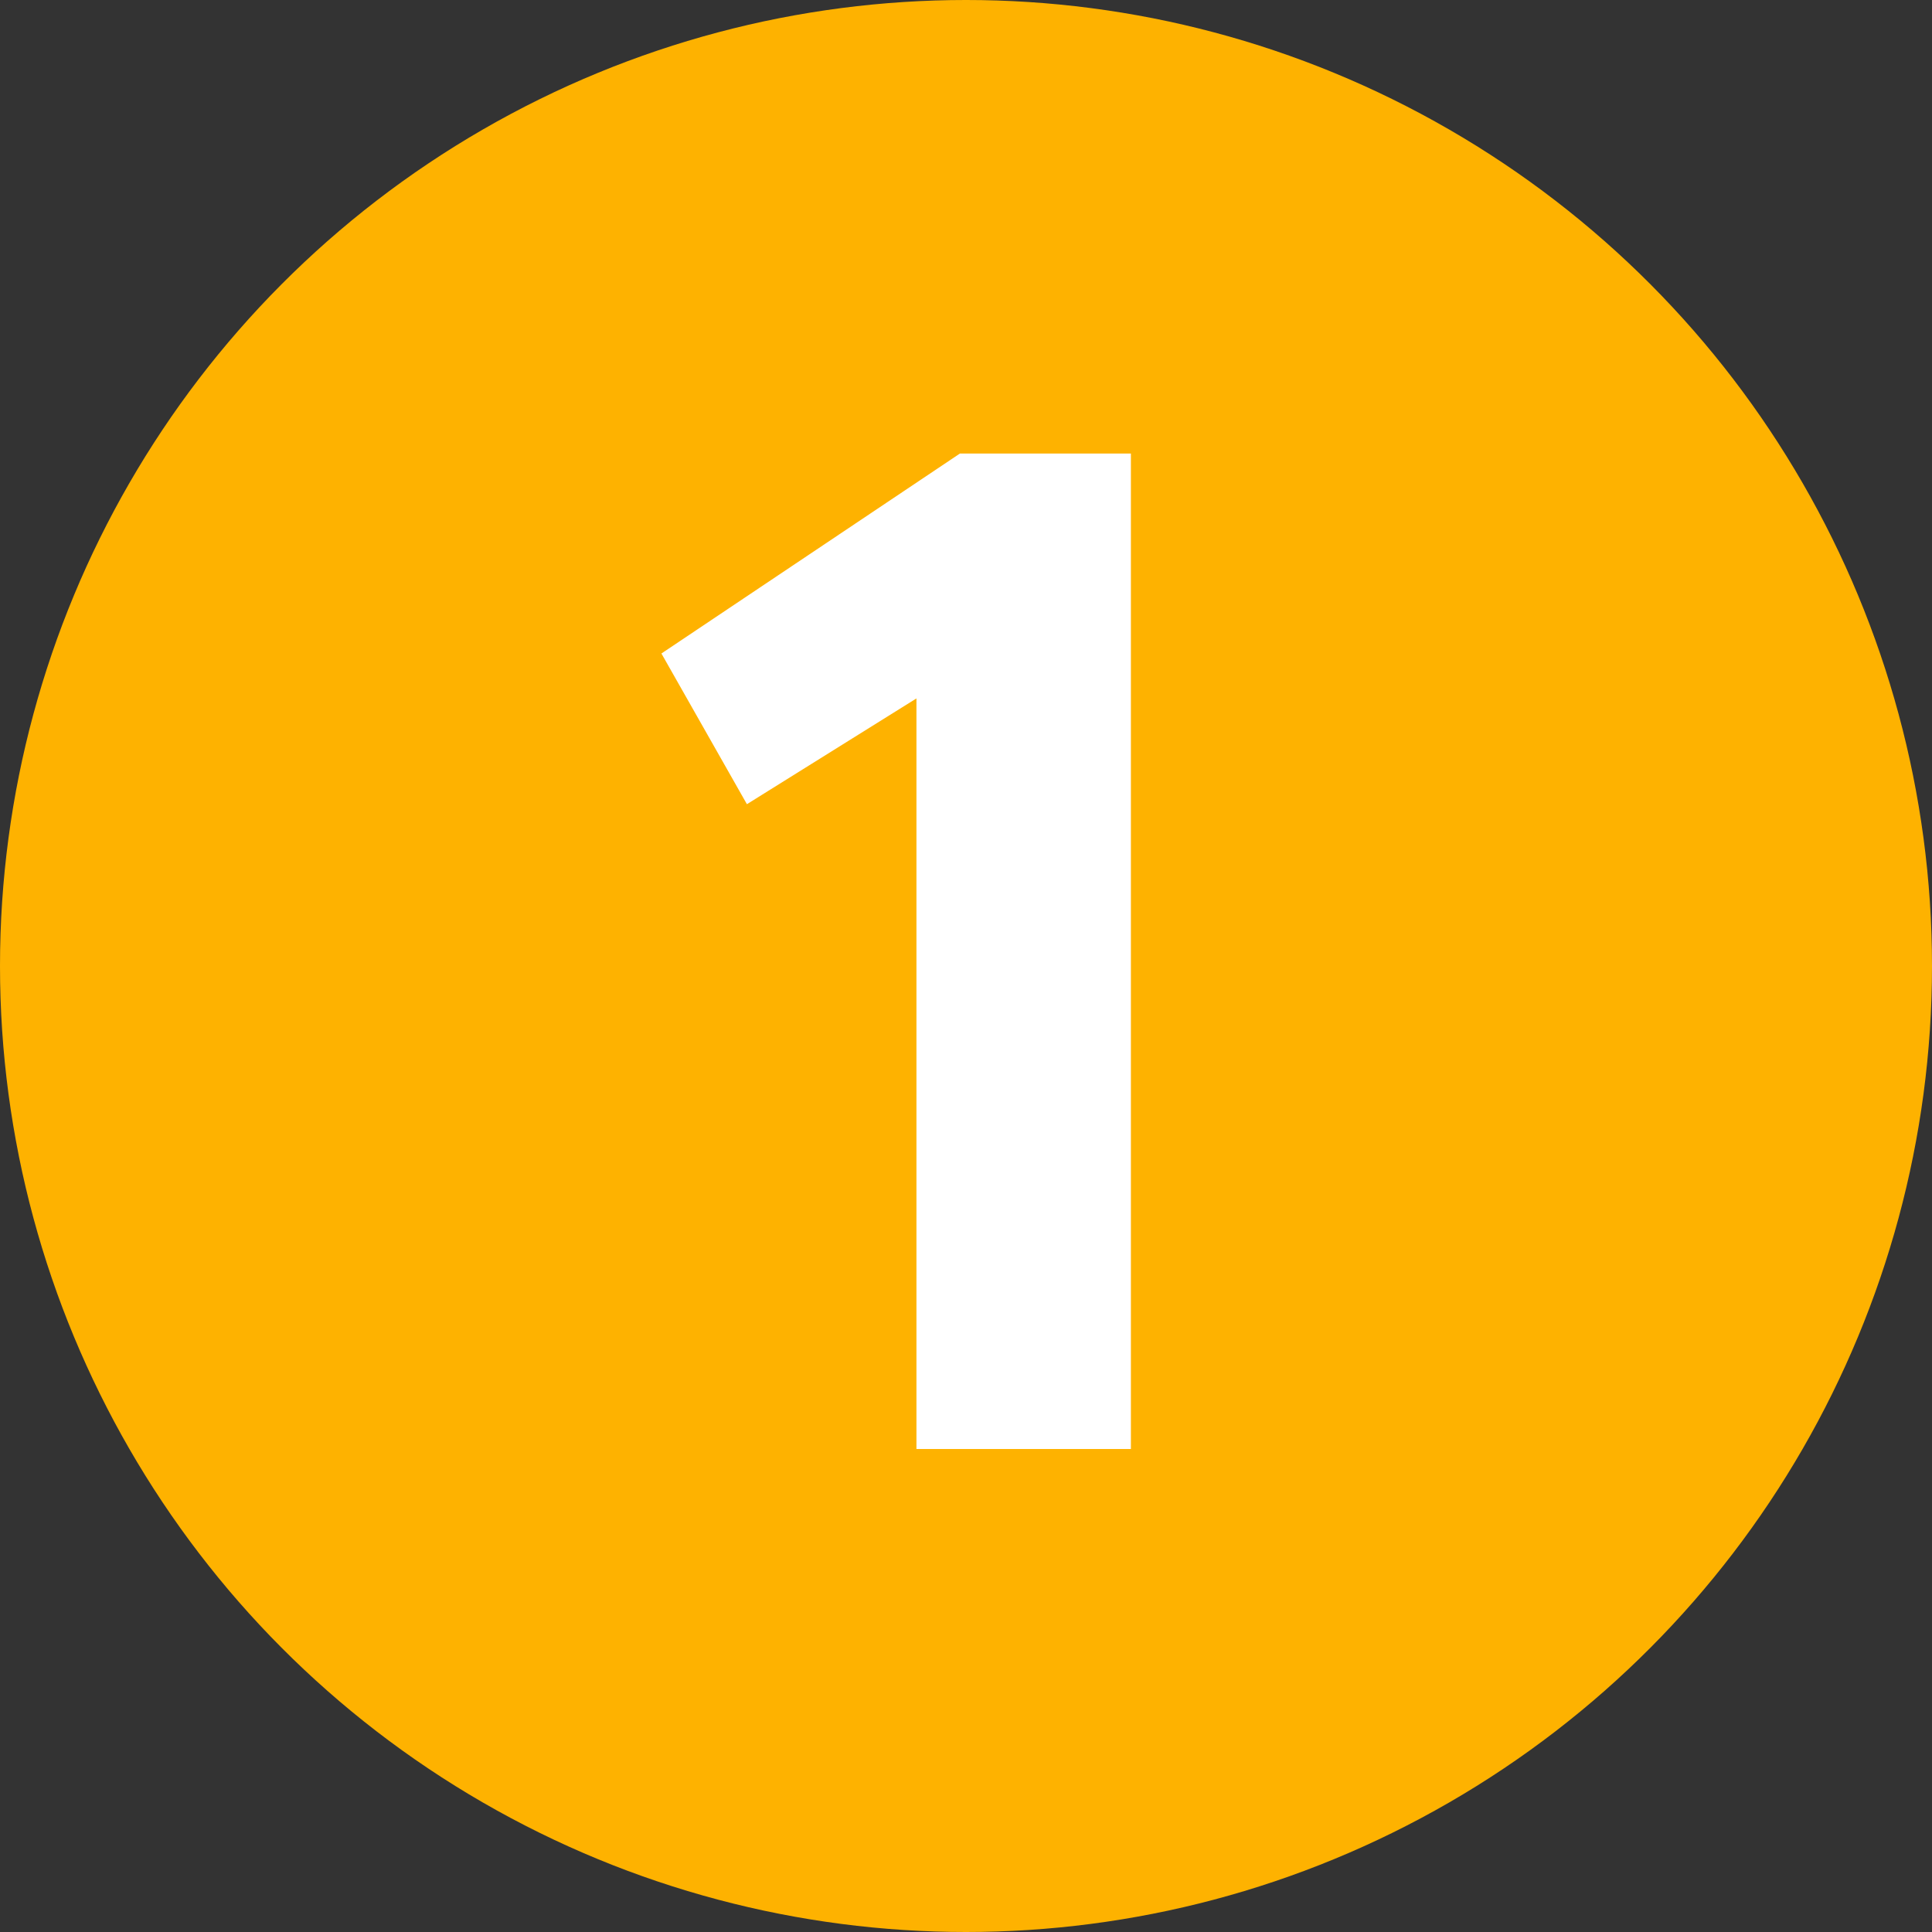
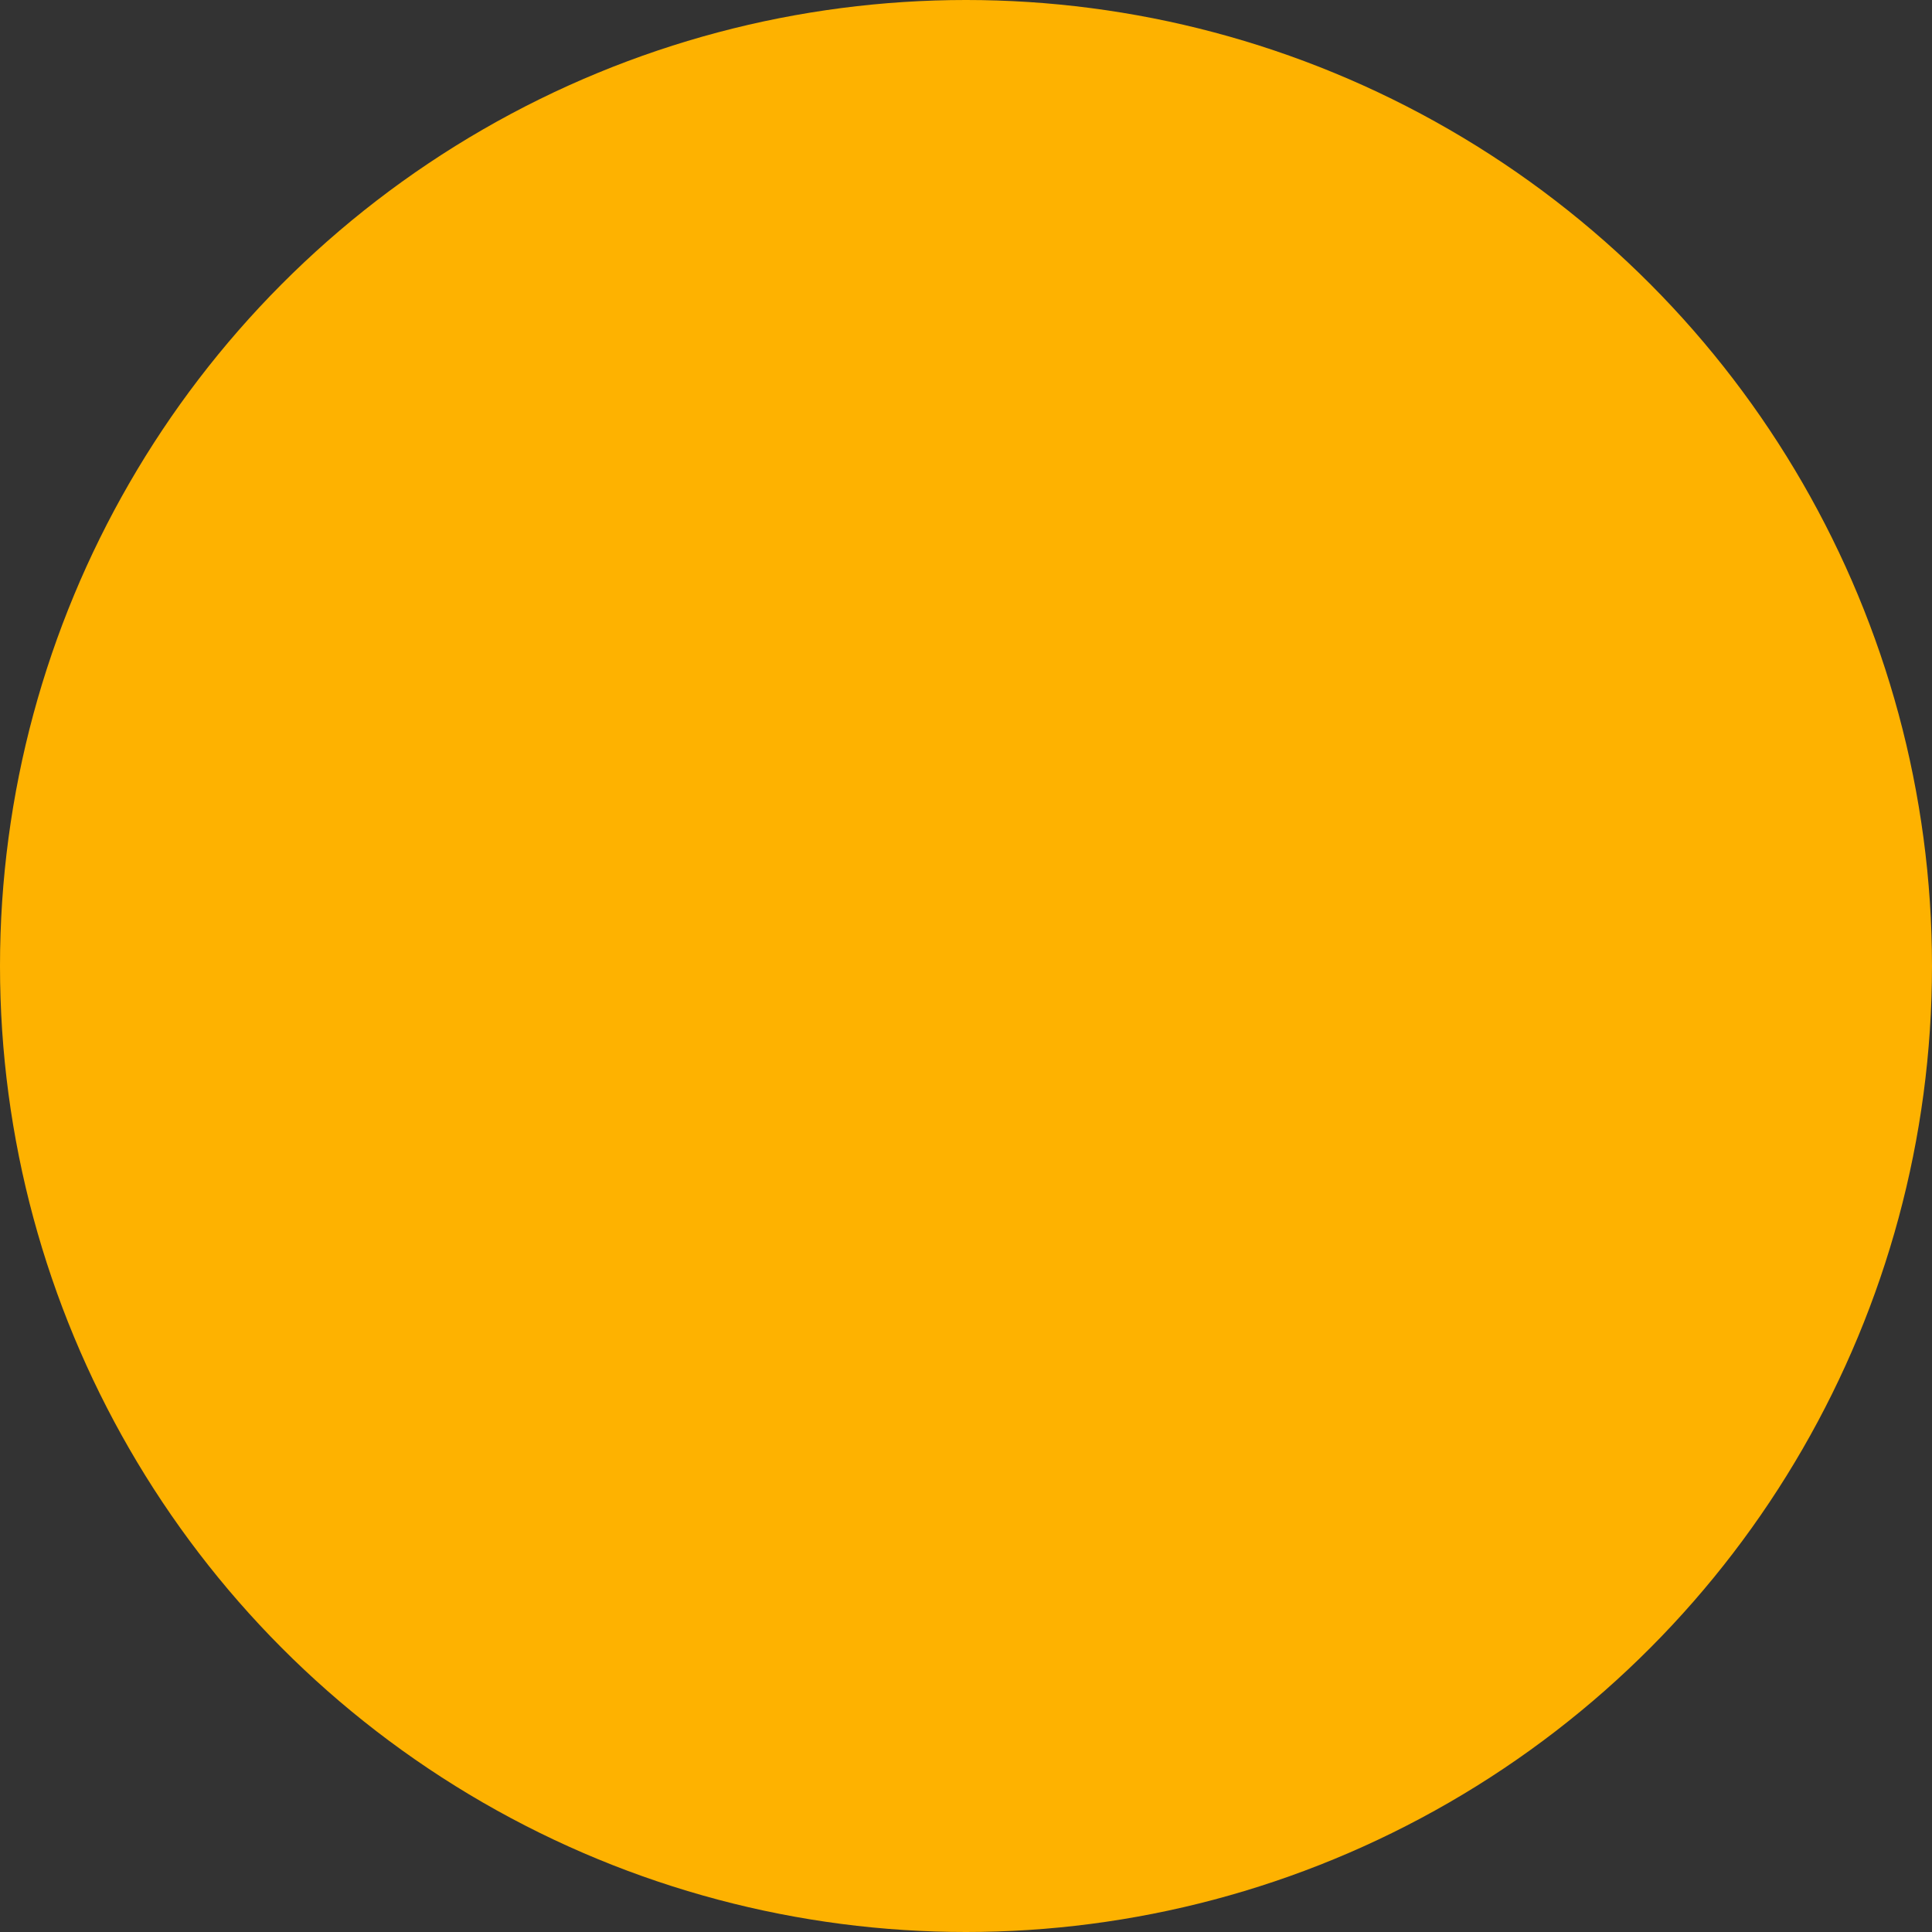
<svg xmlns="http://www.w3.org/2000/svg" width="40" height="40" viewBox="0 0 40 40" fill="none">
  <rect x="0" y="0" width="40" height="40" fill="#333333" stroke="none" />
  <circle cx="20" cy="20" r="20" fill="#FEB200" />
-   <path d="M18.974 30H23.414V9.39H19.874L13.694 13.53L15.464 16.65L18.974 14.46V30Z" fill="white" />
</svg>